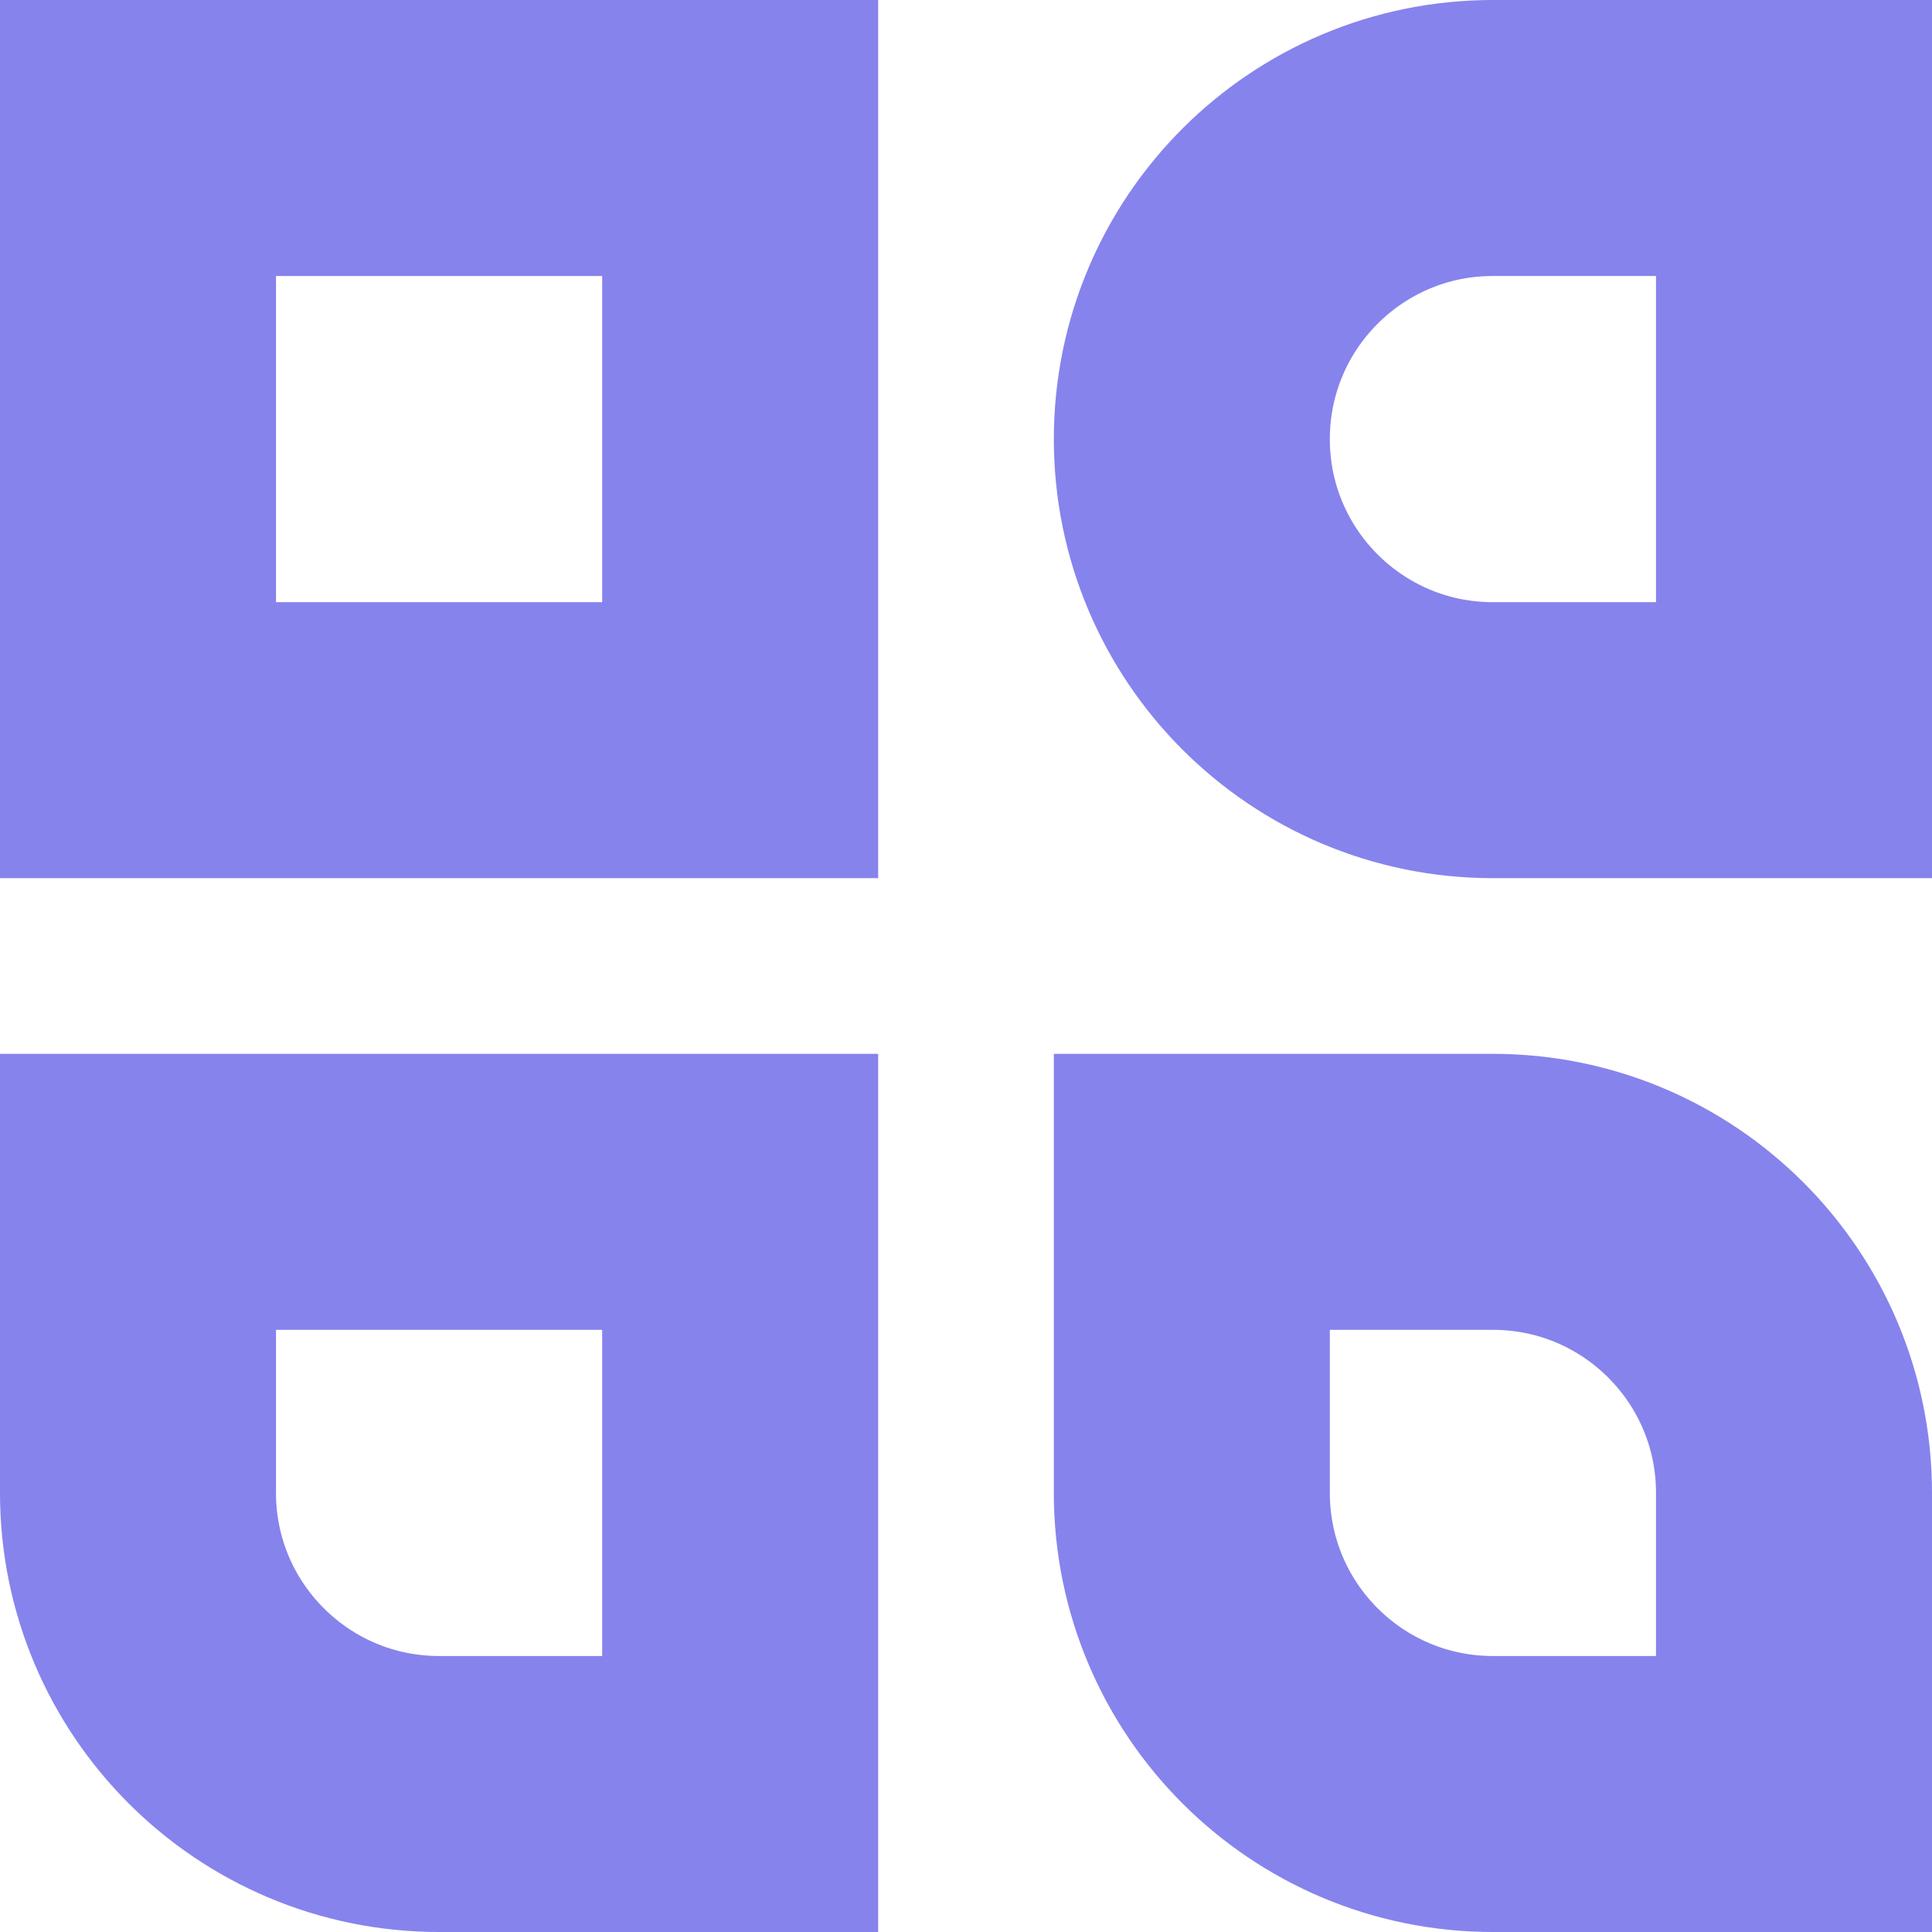
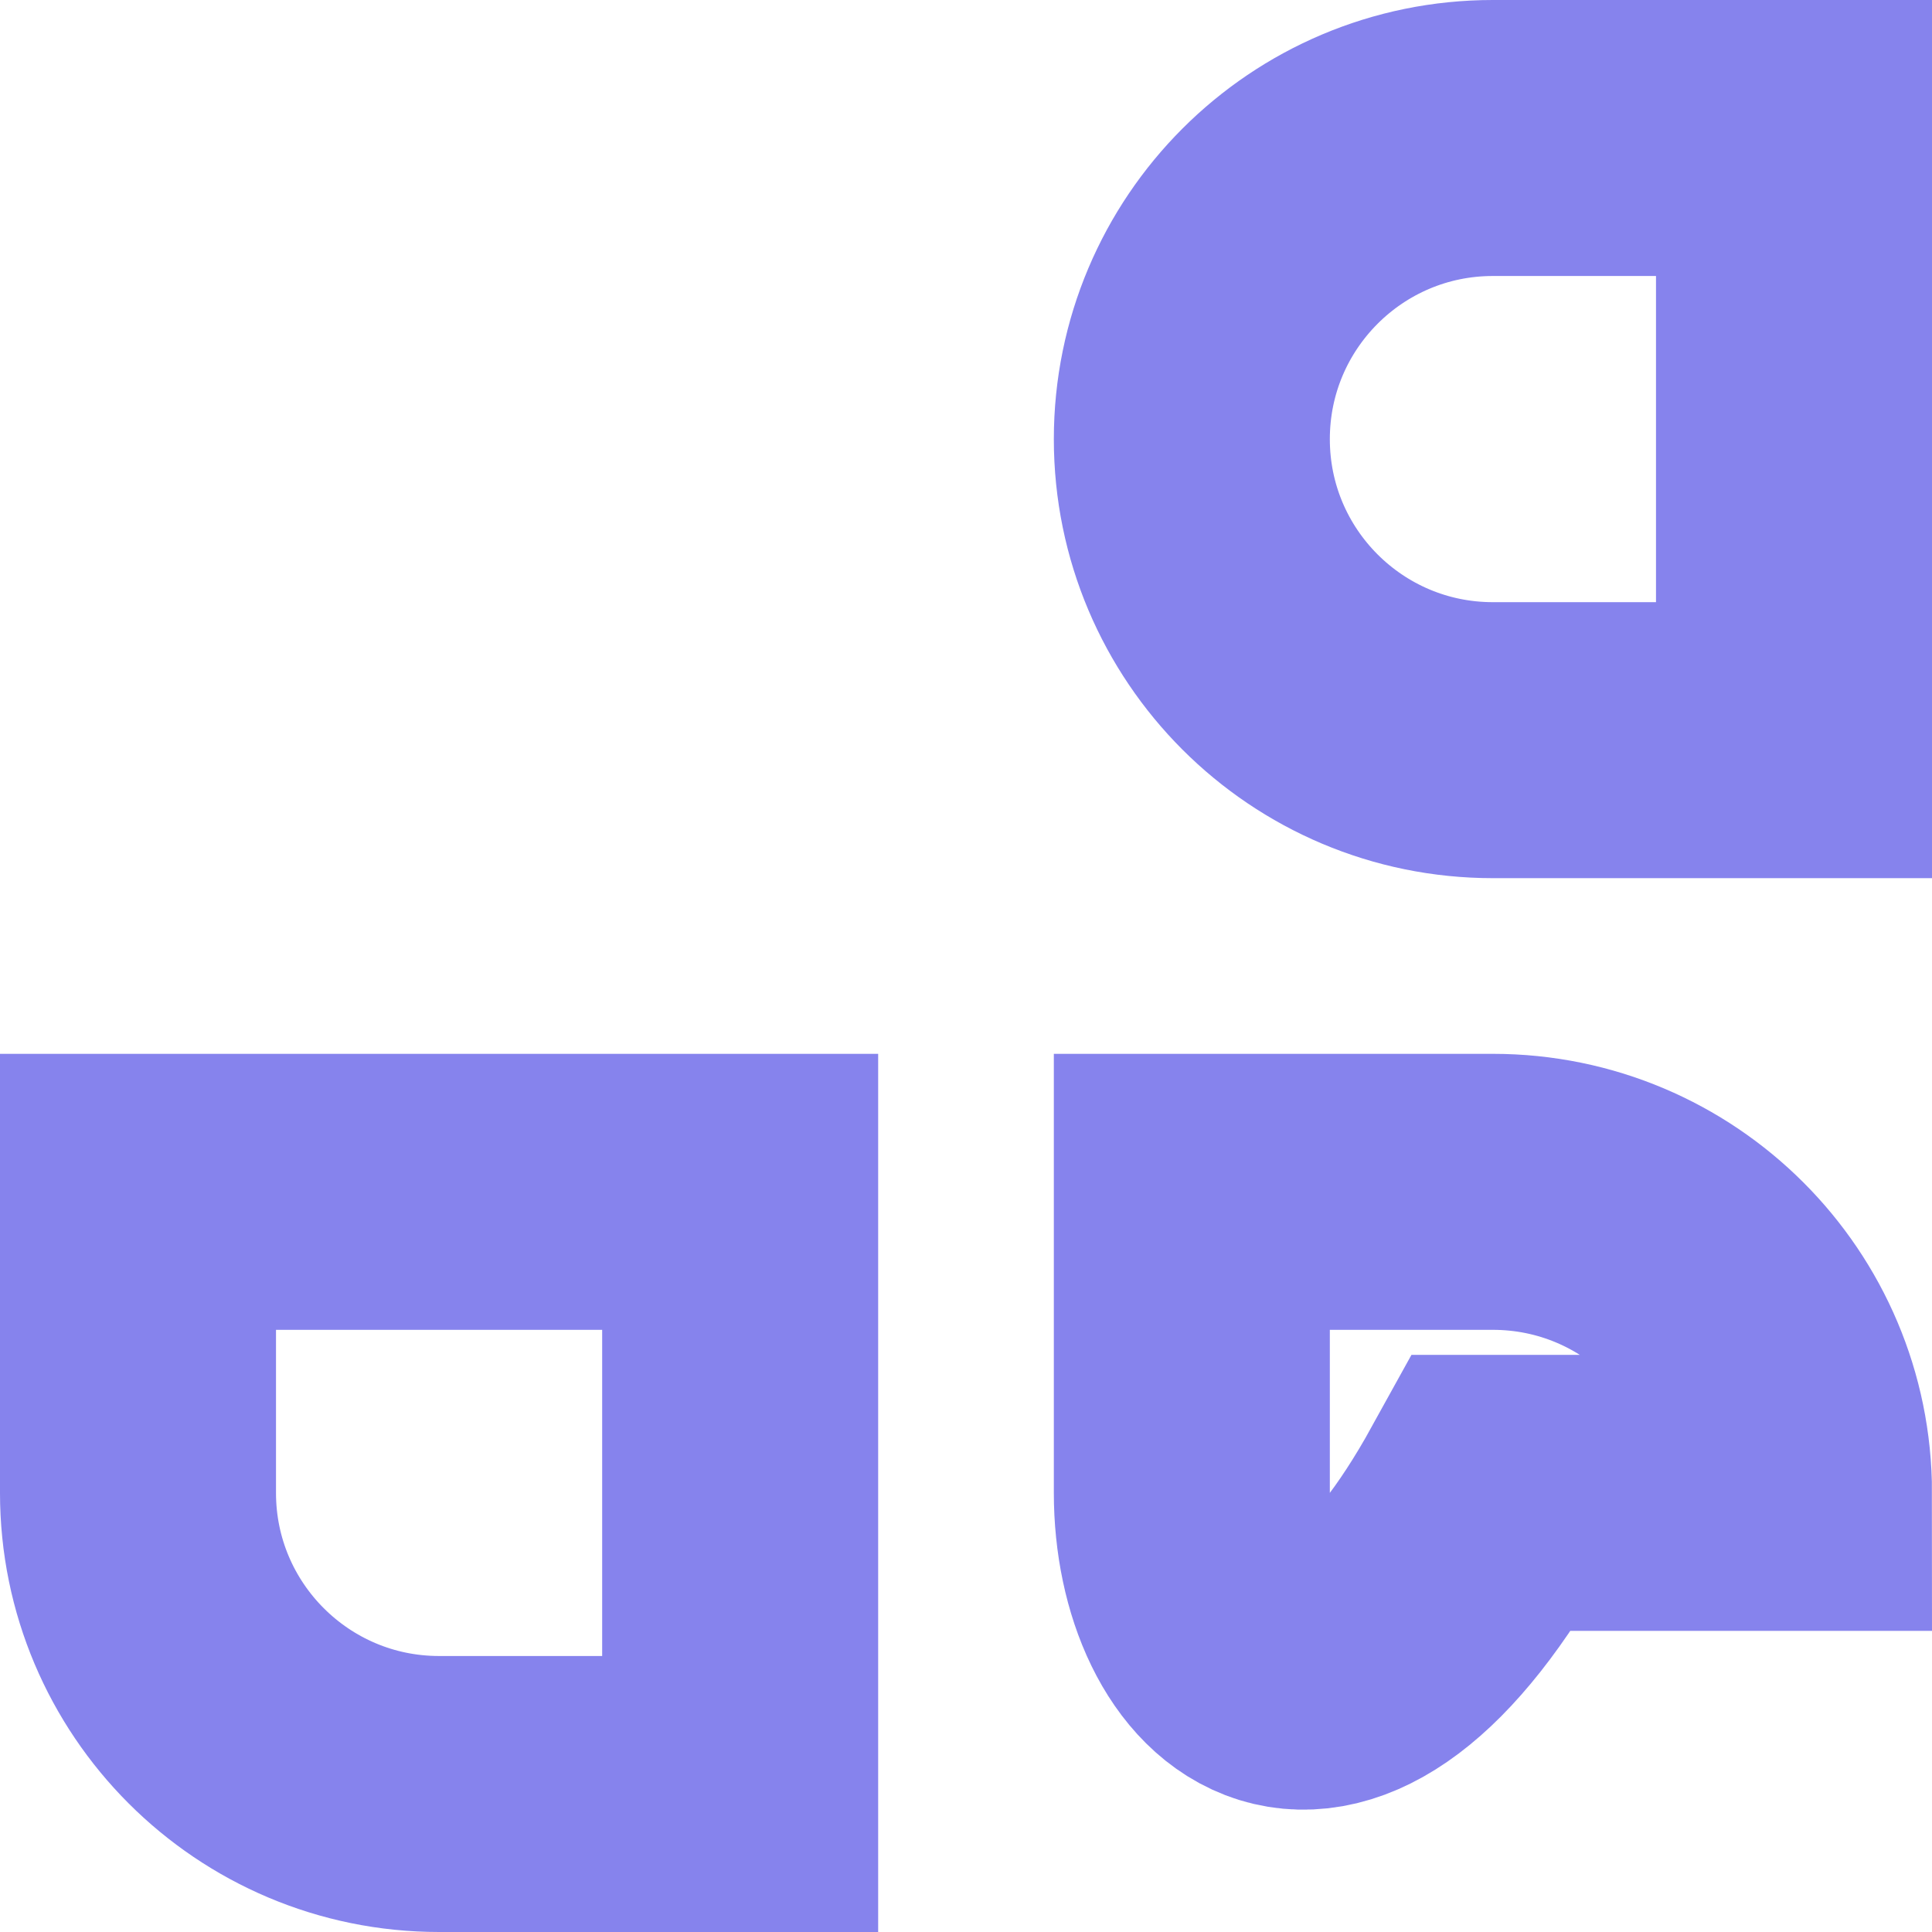
<svg xmlns="http://www.w3.org/2000/svg" width="28" height="28" viewBox="0 0 28 28" fill="none">
-   <path d="M2 2H10.727V10.727H2V2Z" stroke="#8683ED" stroke-width="4" />
  <path d="M21.636 2H26V10.727H21.636C19.226 10.727 17.273 8.774 17.273 6.364C17.273 3.954 19.226 2 21.636 2Z" stroke="#8683ED" stroke-width="4" />
  <path d="M2 17.273H10.727V26H6.364C3.954 26 2 24.046 2 21.636V17.273Z" stroke="#8683ED" stroke-width="4" />
-   <path d="M17.273 17.273H21.636C24.046 17.273 26 19.226 26 21.636V26H21.636C19.226 26 17.273 24.046 17.273 21.636V17.273Z" stroke="#8683ED" stroke-width="4" />
+   <path d="M17.273 17.273H21.636C24.046 17.273 26 19.226 26 21.636H21.636C19.226 26 17.273 24.046 17.273 21.636V17.273Z" stroke="#8683ED" stroke-width="4" />
</svg>